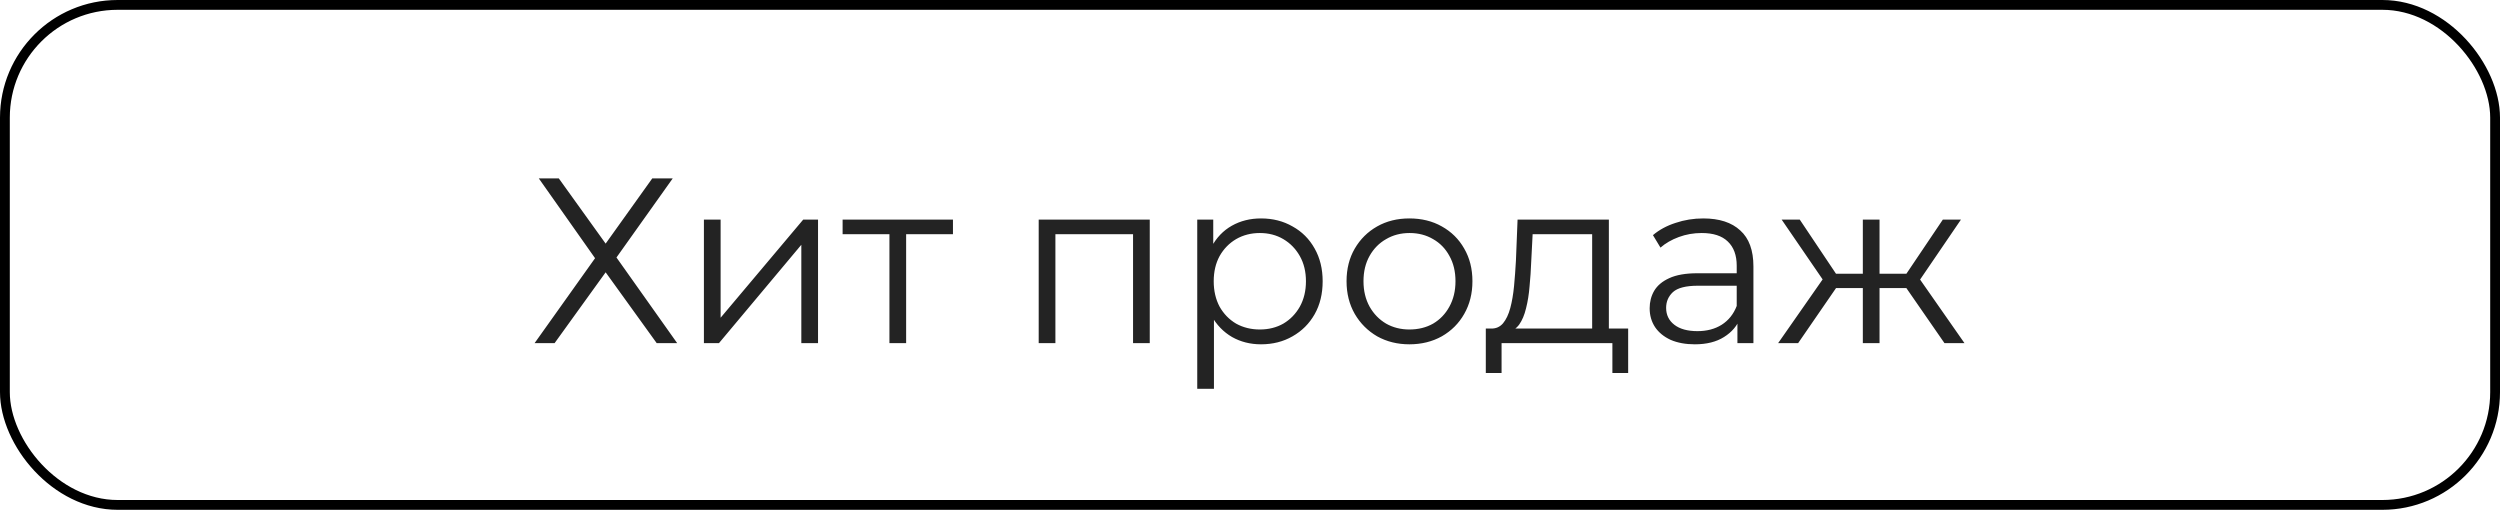
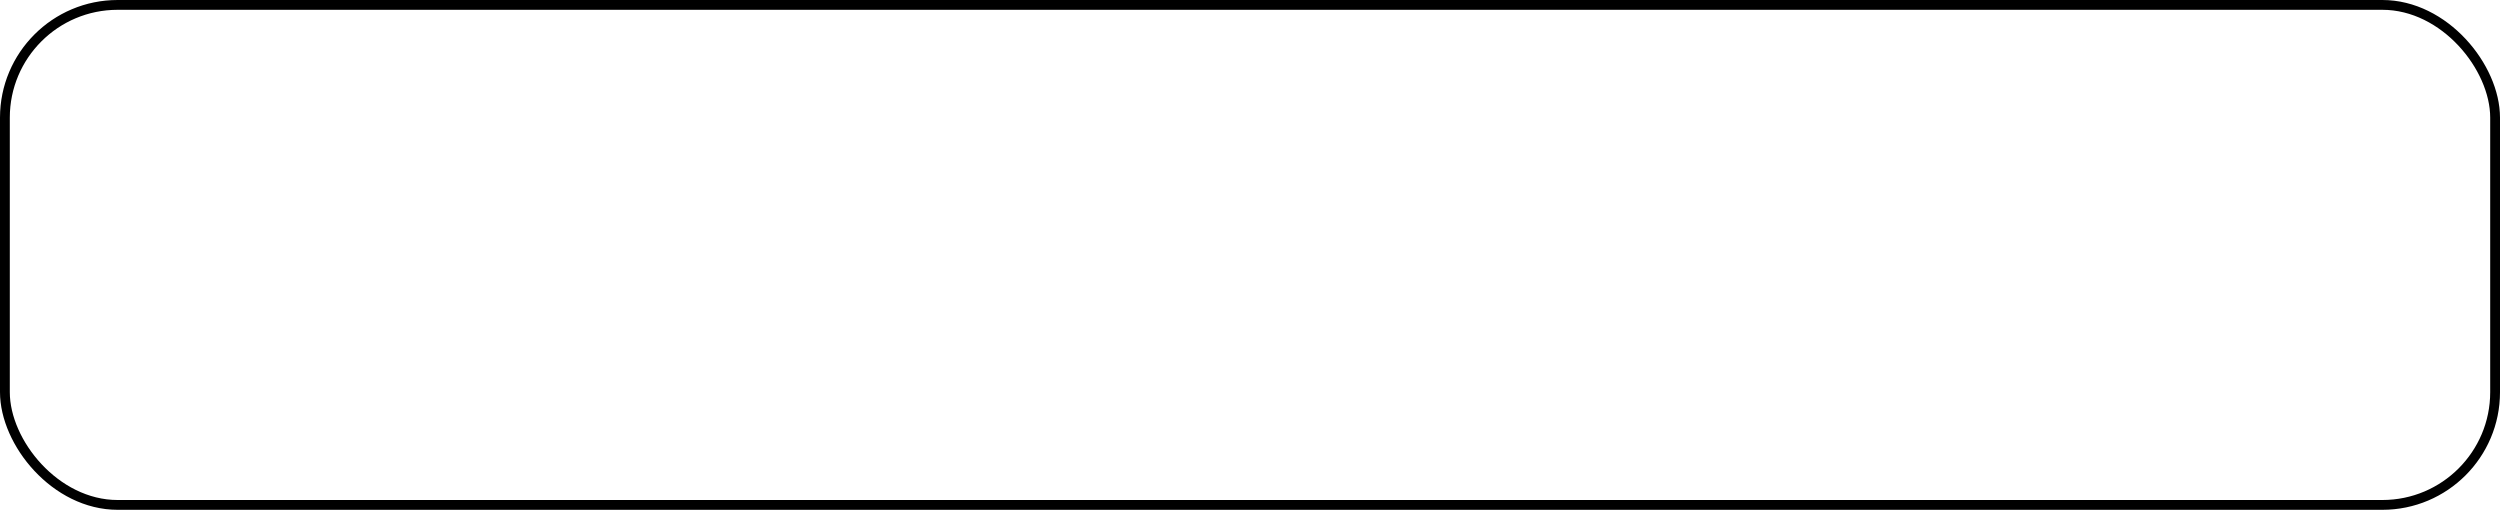
<svg xmlns="http://www.w3.org/2000/svg" width="255" height="52" viewBox="0 0 255 52" fill="none">
-   <path d="M54.96 18.2H57L61.776 24.848L66.528 18.2H68.616L62.88 26.264L69.072 35H66.984L61.776 27.776L56.568 35H54.528L60.696 26.336L54.96 18.2ZM71.799 35V22.4H73.503V32.408L81.927 22.4H83.439V35H81.735V24.968L73.335 35H71.799ZM90.722 35V23.432L91.154 23.888H85.946V22.4H97.202V23.888H91.994L92.426 23.432V35H90.722ZM105.947 35V22.4H117.275V35H115.571V23.432L116.003 23.888H107.219L107.651 23.432V35H105.947ZM128.623 35.12C127.535 35.12 126.551 34.872 125.671 34.376C124.791 33.864 124.087 33.136 123.559 32.192C123.047 31.232 122.791 30.064 122.791 28.688C122.791 27.312 123.047 26.152 123.559 25.208C124.071 24.248 124.767 23.52 125.647 23.024C126.527 22.528 127.519 22.28 128.623 22.28C129.823 22.28 130.895 22.552 131.839 23.096C132.799 23.624 133.551 24.376 134.095 25.352C134.639 26.312 134.911 27.424 134.911 28.688C134.911 29.968 134.639 31.088 134.095 32.048C133.551 33.008 132.799 33.76 131.839 34.304C130.895 34.848 129.823 35.12 128.623 35.12ZM122.119 39.656V22.4H123.751V26.192L123.583 28.712L123.823 31.256V39.656H122.119ZM128.503 33.608C129.399 33.608 130.199 33.408 130.903 33.008C131.607 32.592 132.167 32.016 132.583 31.28C132.999 30.528 133.207 29.664 133.207 28.688C133.207 27.712 132.999 26.856 132.583 26.12C132.167 25.384 131.607 24.808 130.903 24.392C130.199 23.976 129.399 23.768 128.503 23.768C127.607 23.768 126.799 23.976 126.079 24.392C125.375 24.808 124.815 25.384 124.399 26.12C123.999 26.856 123.799 27.712 123.799 28.688C123.799 29.664 123.999 30.528 124.399 31.28C124.815 32.016 125.375 32.592 126.079 33.008C126.799 33.408 127.607 33.608 128.503 33.608ZM143.756 35.12C142.54 35.12 141.444 34.848 140.468 34.304C139.508 33.744 138.748 32.984 138.188 32.024C137.628 31.048 137.348 29.936 137.348 28.688C137.348 27.424 137.628 26.312 138.188 25.352C138.748 24.392 139.508 23.64 140.468 23.096C141.428 22.552 142.524 22.28 143.756 22.28C145.004 22.28 146.108 22.552 147.068 23.096C148.044 23.64 148.804 24.392 149.348 25.352C149.908 26.312 150.188 27.424 150.188 28.688C150.188 29.936 149.908 31.048 149.348 32.024C148.804 32.984 148.044 33.744 147.068 34.304C146.092 34.848 144.988 35.12 143.756 35.12ZM143.756 33.608C144.668 33.608 145.476 33.408 146.18 33.008C146.884 32.592 147.436 32.016 147.836 31.28C148.252 30.528 148.46 29.664 148.46 28.688C148.46 27.696 148.252 26.832 147.836 26.096C147.436 25.36 146.884 24.792 146.18 24.392C145.476 23.976 144.676 23.768 143.78 23.768C142.884 23.768 142.084 23.976 141.38 24.392C140.676 24.792 140.116 25.36 139.7 26.096C139.284 26.832 139.076 27.696 139.076 28.688C139.076 29.664 139.284 30.528 139.7 31.28C140.116 32.016 140.676 32.592 141.38 33.008C142.084 33.408 142.876 33.608 143.756 33.608ZM162.4 34.184V23.888H156.328L156.184 26.696C156.152 27.544 156.096 28.376 156.016 29.192C155.952 30.008 155.832 30.76 155.656 31.448C155.496 32.12 155.264 32.672 154.96 33.104C154.656 33.52 154.264 33.76 153.784 33.824L152.08 33.512C152.576 33.528 152.984 33.352 153.304 32.984C153.624 32.6 153.872 32.08 154.048 31.424C154.224 30.768 154.352 30.024 154.432 29.192C154.512 28.344 154.576 27.48 154.624 26.6L154.792 22.4H164.104V34.184H162.4ZM151.552 38.048V33.512H166.072V38.048H164.464V35H153.16V38.048H151.552ZM177.217 35V32.216L177.145 31.76V27.104C177.145 26.032 176.841 25.208 176.233 24.632C175.641 24.056 174.753 23.768 173.569 23.768C172.753 23.768 171.977 23.904 171.241 24.176C170.505 24.448 169.881 24.808 169.369 25.256L168.601 23.984C169.241 23.44 170.009 23.024 170.905 22.736C171.801 22.432 172.745 22.28 173.737 22.28C175.369 22.28 176.625 22.688 177.505 23.504C178.401 24.304 178.849 25.528 178.849 27.176V35H177.217ZM172.873 35.12C171.929 35.12 171.105 34.968 170.401 34.664C169.713 34.344 169.185 33.912 168.817 33.368C168.449 32.808 168.265 32.168 168.265 31.448C168.265 30.792 168.417 30.2 168.721 29.672C169.041 29.128 169.553 28.696 170.257 28.376C170.977 28.04 171.937 27.872 173.137 27.872H177.481V29.144H173.185C171.969 29.144 171.121 29.36 170.641 29.792C170.177 30.224 169.945 30.76 169.945 31.4C169.945 32.12 170.225 32.696 170.785 33.128C171.345 33.56 172.129 33.776 173.137 33.776C174.097 33.776 174.921 33.56 175.609 33.128C176.313 32.68 176.825 32.04 177.145 31.208L177.529 32.384C177.209 33.216 176.649 33.88 175.849 34.376C175.065 34.872 174.073 35.12 172.873 35.12ZM198.337 35L194.017 28.76L195.433 27.92L200.377 35H198.337ZM191.185 29.384V27.92H195.169V29.384H191.185ZM195.601 28.88L193.969 28.64L198.169 22.4H200.017L195.601 28.88ZM183.409 35H181.369L186.313 27.92L187.705 28.76L183.409 35ZM191.713 35H190.009V22.4H191.713V35ZM190.537 29.384H186.577V27.92H190.537V29.384ZM186.169 28.88L181.729 22.4H183.577L187.753 28.64L186.169 28.88Z" fill="#232323" />
  <rect x="0.5" y="0.5" width="254" height="51" rx="11.5" stroke="black" />
</svg>